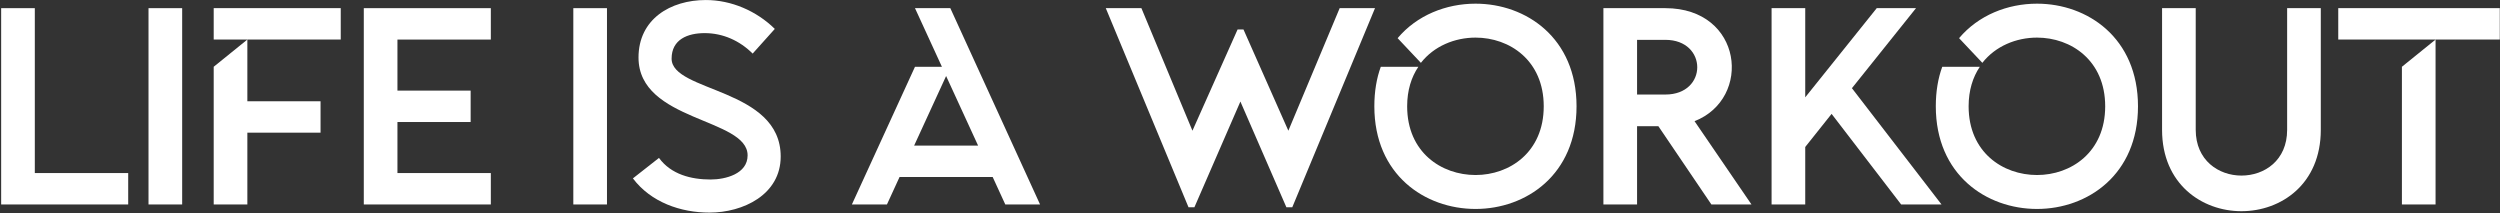
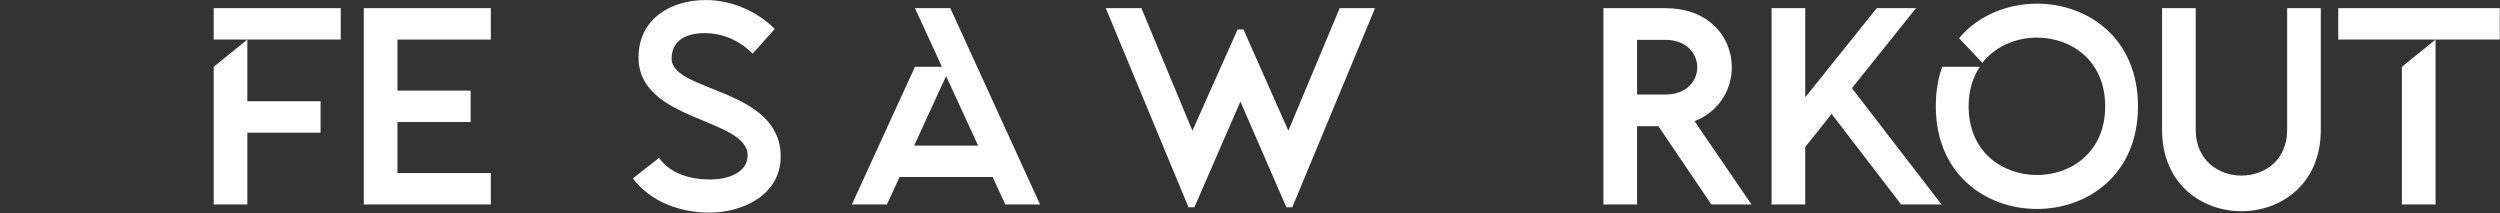
<svg xmlns="http://www.w3.org/2000/svg" fill="none" viewBox="0 0 1724 147" height="147" width="1724">
  <rect x="0" y="0" width="1724" height="147" fill="#333333" stroke="none" />
-   <path fill="white" d="M0.799 141V5.626H24.006V119.34H88.406V141H0.799Z" />
-   <path fill="white" d="M102.413 141V5.626H125.62V141H102.413Z" />
  <path fill="white" d="M170.576 141H147.369V46.045L170.576 27.286H147.369V5.626H234.975V27.286H170.576V69.832H221.051V91.492H170.576V141Z" />
  <path fill="white" d="M250.871 5.626H338.477V27.286H274.078V62.483H324.553V84.143H274.078V119.34H338.477V141H250.871V5.626Z" />
-   <path fill="white" d="M395.363 141V5.626H418.57V141H395.363Z" />
  <path fill="white" d="M436.451 123.014L454.436 108.897C462.752 120.307 476.676 123.788 490.02 123.788C500.27 123.788 515.548 119.92 515.548 107.156C515.548 81.242 440.319 83.949 440.319 39.663C440.319 13.168 462.365 0.018 486.732 0.018C504.331 0.018 521.736 7.56 534.307 19.937L519.029 36.955C510.133 28.059 498.529 22.838 485.959 22.838C474.355 22.838 463.139 27.092 463.139 40.436C463.139 63.643 538.368 60.549 538.368 107.93C538.368 134.231 512.453 146.608 489.247 146.608C469.327 146.608 448.828 139.453 436.451 123.014Z" />
  <path fill="white" d="M587.462 141L630.975 46.045H649.541L630.975 5.626H655.342L717.228 141H693.247L684.544 122.047H620.339L611.636 141H587.462ZM630.395 100.388H674.488L652.441 52.427L630.395 100.388Z" />
  <path fill="white" d="M819.599 142.934L762.549 5.626H787.11L822.307 90.138L853.443 20.324H857.504L888.447 90.138L923.837 5.626H948.205L891.154 142.934H887.093L855.377 70.025L823.661 142.934H819.599Z" />
-   <path fill="white" d="M1017.56 2.532C1052.37 2.532 1087.18 26.125 1087.18 73.313C1087.18 120.5 1052.37 144.094 1017.56 144.094C982.557 144.094 947.747 120.5 947.747 73.313C947.747 63.063 949.294 53.974 952.195 46.045H978.109C973.274 53.2 970.374 62.289 970.374 73.313C970.374 105.029 993.967 120.694 1017.56 120.694C1040.96 120.694 1064.56 105.029 1064.56 73.313C1064.56 41.597 1040.96 25.932 1017.56 25.932C1003.25 25.932 988.939 31.734 979.85 43.337L963.798 26.319C977.142 10.461 997.255 2.532 1017.56 2.532Z" />
  <path fill="white" d="M1128.92 141H1105.71V5.626H1148.45C1201.83 5.626 1208.6 67.898 1168.56 83.563L1207.82 141H1180.17L1143.62 87.044H1128.92V141ZM1148.45 27.479H1128.92V65.19H1148.45C1177.85 65.19 1177.65 27.479 1148.45 27.479Z" />
  <path fill="white" d="M1244.89 141H1221.68V5.626H1244.89V67.124L1294.2 5.626H1321.28L1276.99 60.936H1277.18L1338.87 141H1311.03L1263.07 78.534L1244.89 101.355V141Z" />
  <path fill="white" d="M1404.74 2.532C1439.55 2.532 1474.36 26.125 1474.36 73.313C1474.36 120.5 1439.55 144.094 1404.74 144.094C1369.74 144.094 1334.93 120.5 1334.93 73.313C1334.93 63.063 1336.48 53.974 1339.38 46.045H1365.29C1360.46 53.2 1357.56 62.289 1357.56 73.313C1357.56 105.029 1381.15 120.694 1404.74 120.694C1428.14 120.694 1451.74 105.029 1451.74 73.313C1451.74 41.597 1428.14 25.932 1404.74 25.932C1390.43 25.932 1376.12 31.734 1367.03 43.337L1350.98 26.319C1364.32 10.461 1384.44 2.532 1404.74 2.532Z" />
  <path fill="white" d="M1490.96 89.558V5.626H1514.17V89.558C1514.17 110.637 1530.03 121.08 1545.69 121.08C1561.55 121.08 1577.21 110.637 1577.21 89.558V5.626H1600.42V89.558C1600.42 126.882 1573.15 145.641 1545.69 145.641C1518.42 145.641 1490.96 126.882 1490.96 89.558Z" />
  <path fill="white" d="M1679.56 27.286H1612.46V5.626H1723.85V27.286H1679.56V141H1656.36V46.045L1679.56 27.286Z" />
</svg>